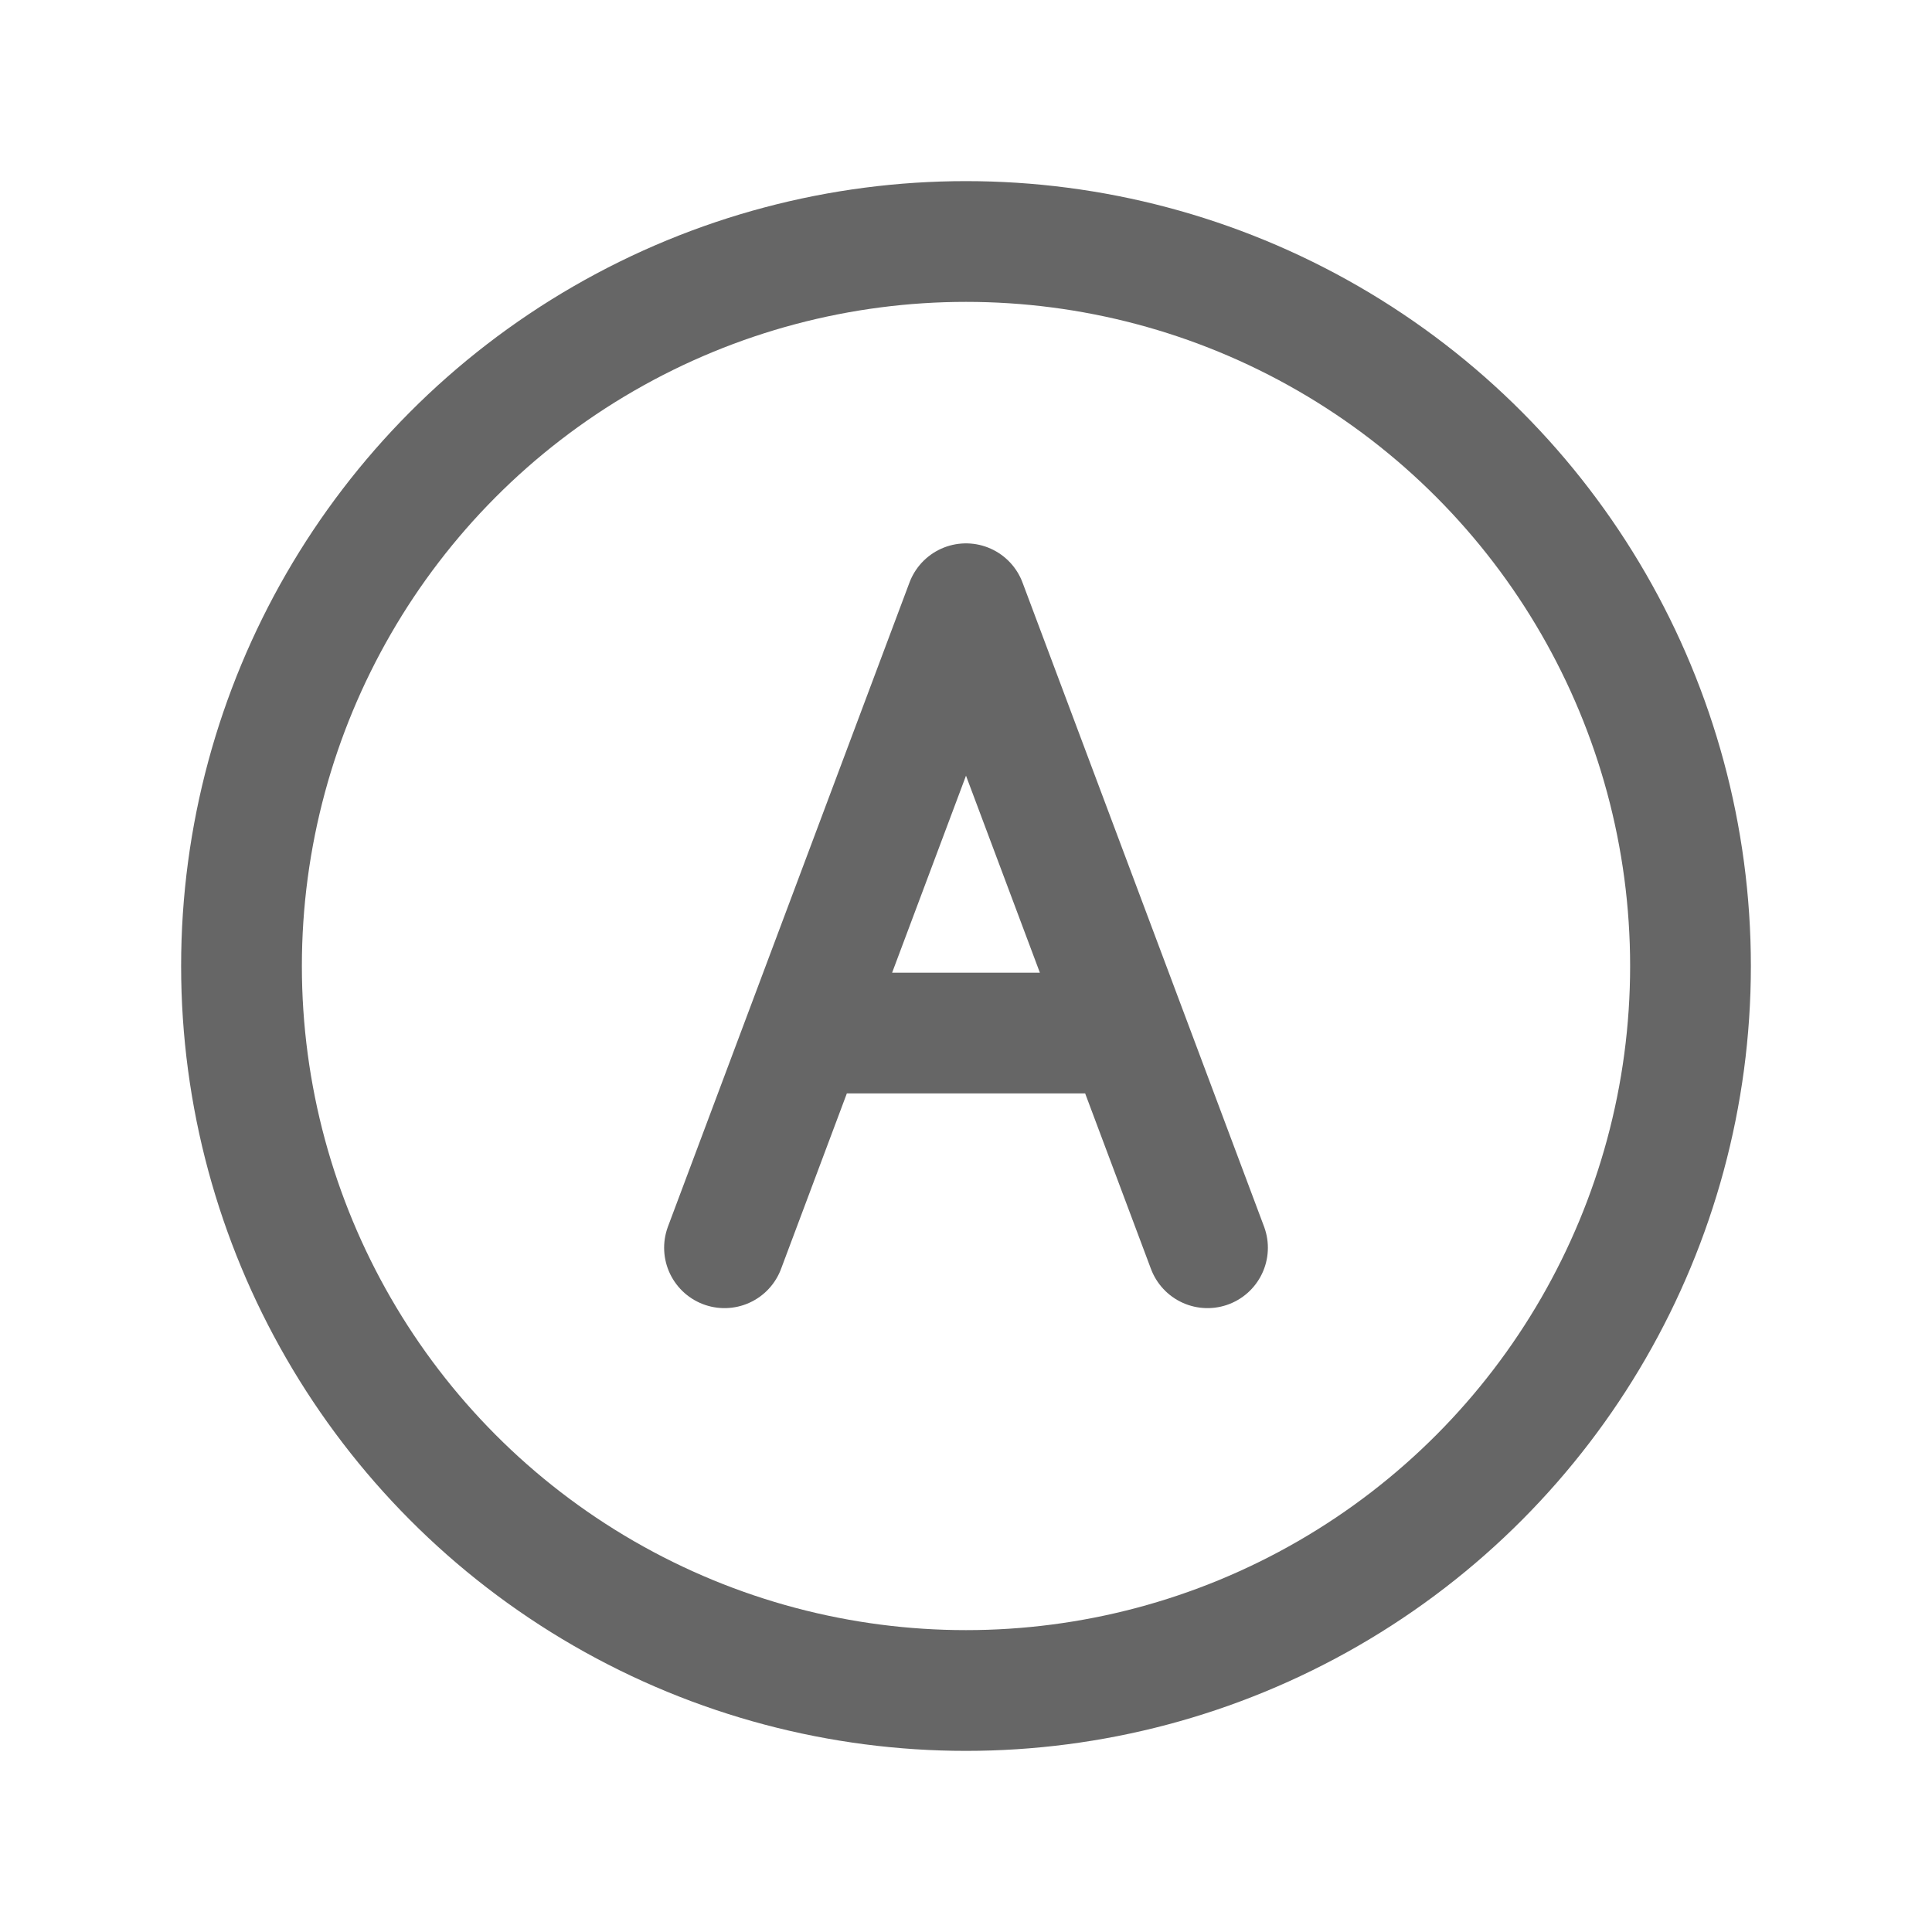
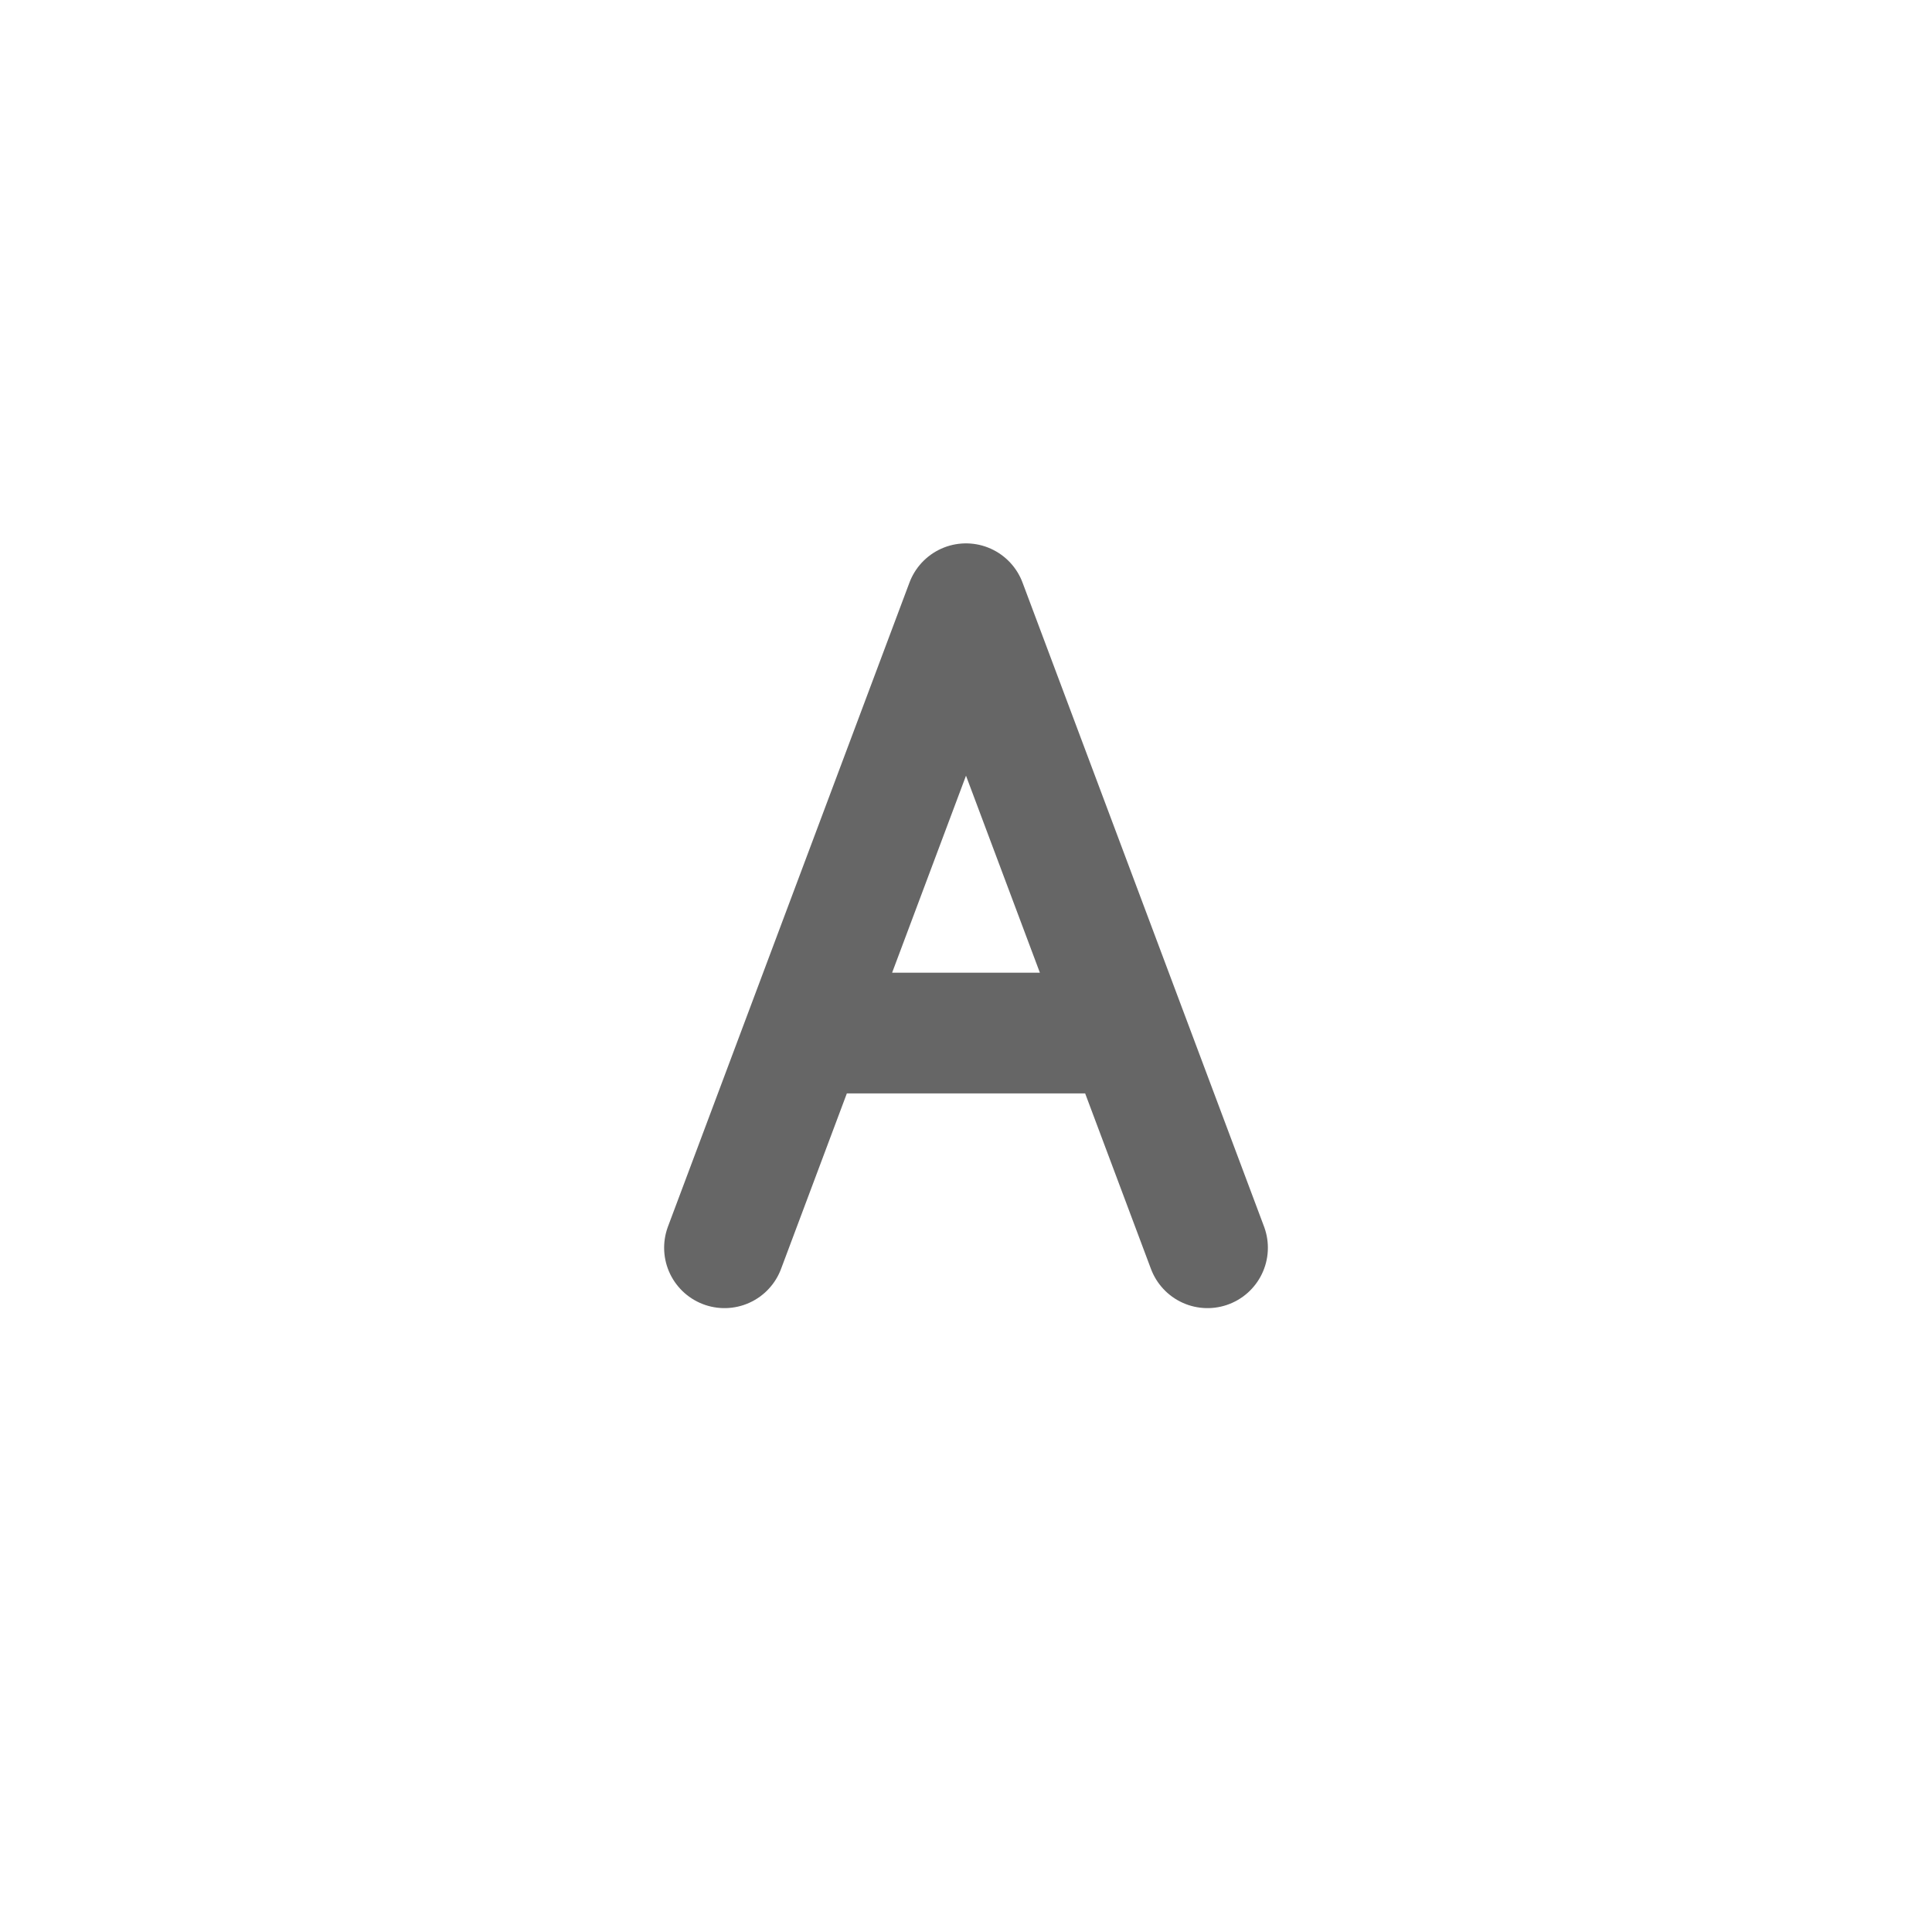
<svg xmlns="http://www.w3.org/2000/svg" width="512" height="512" viewBox="0 0 24 24" fill="#666666">
  <g fill="none" stroke="#666666" stroke-linecap="round" stroke-linejoin="round" stroke-width="1.5">
-     <circle cx="12" cy="12" r="9" />
    <path d="M14 12.833L12 7.5l-2 5.333m4 0l1 2.667m-1-2.667h-4M9 15.5l1-2.667" />
  </g>
</svg>